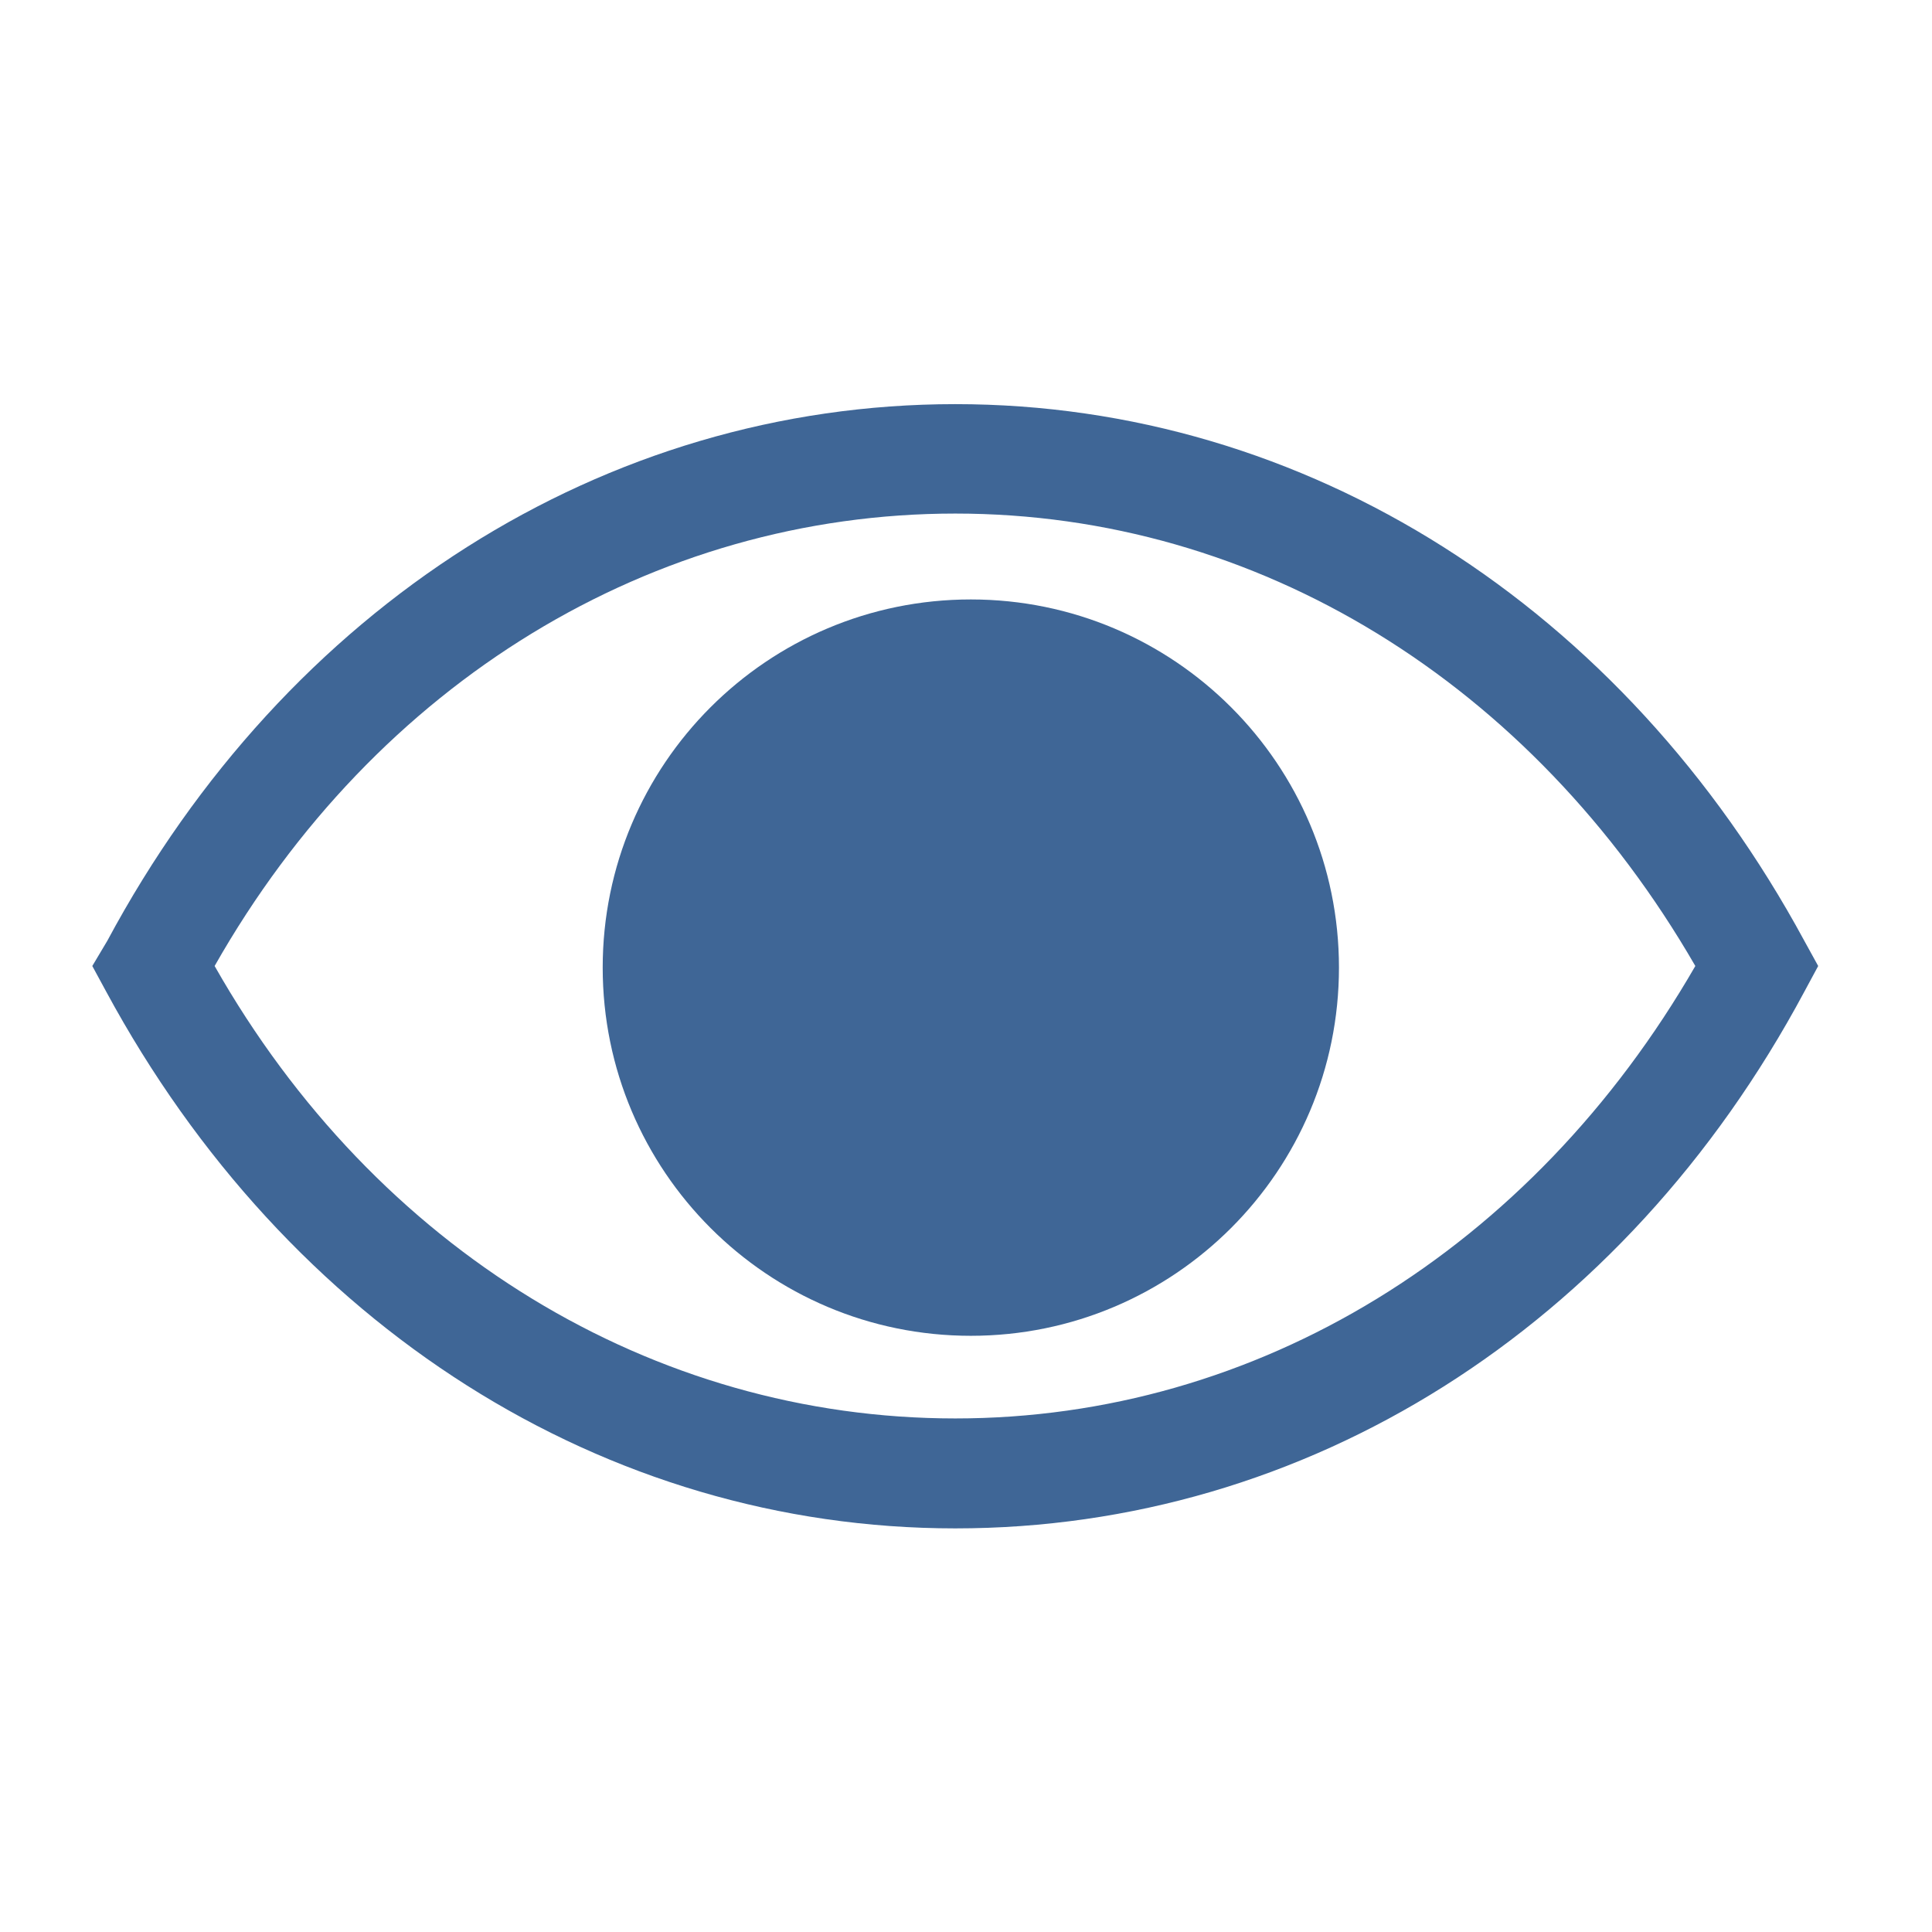
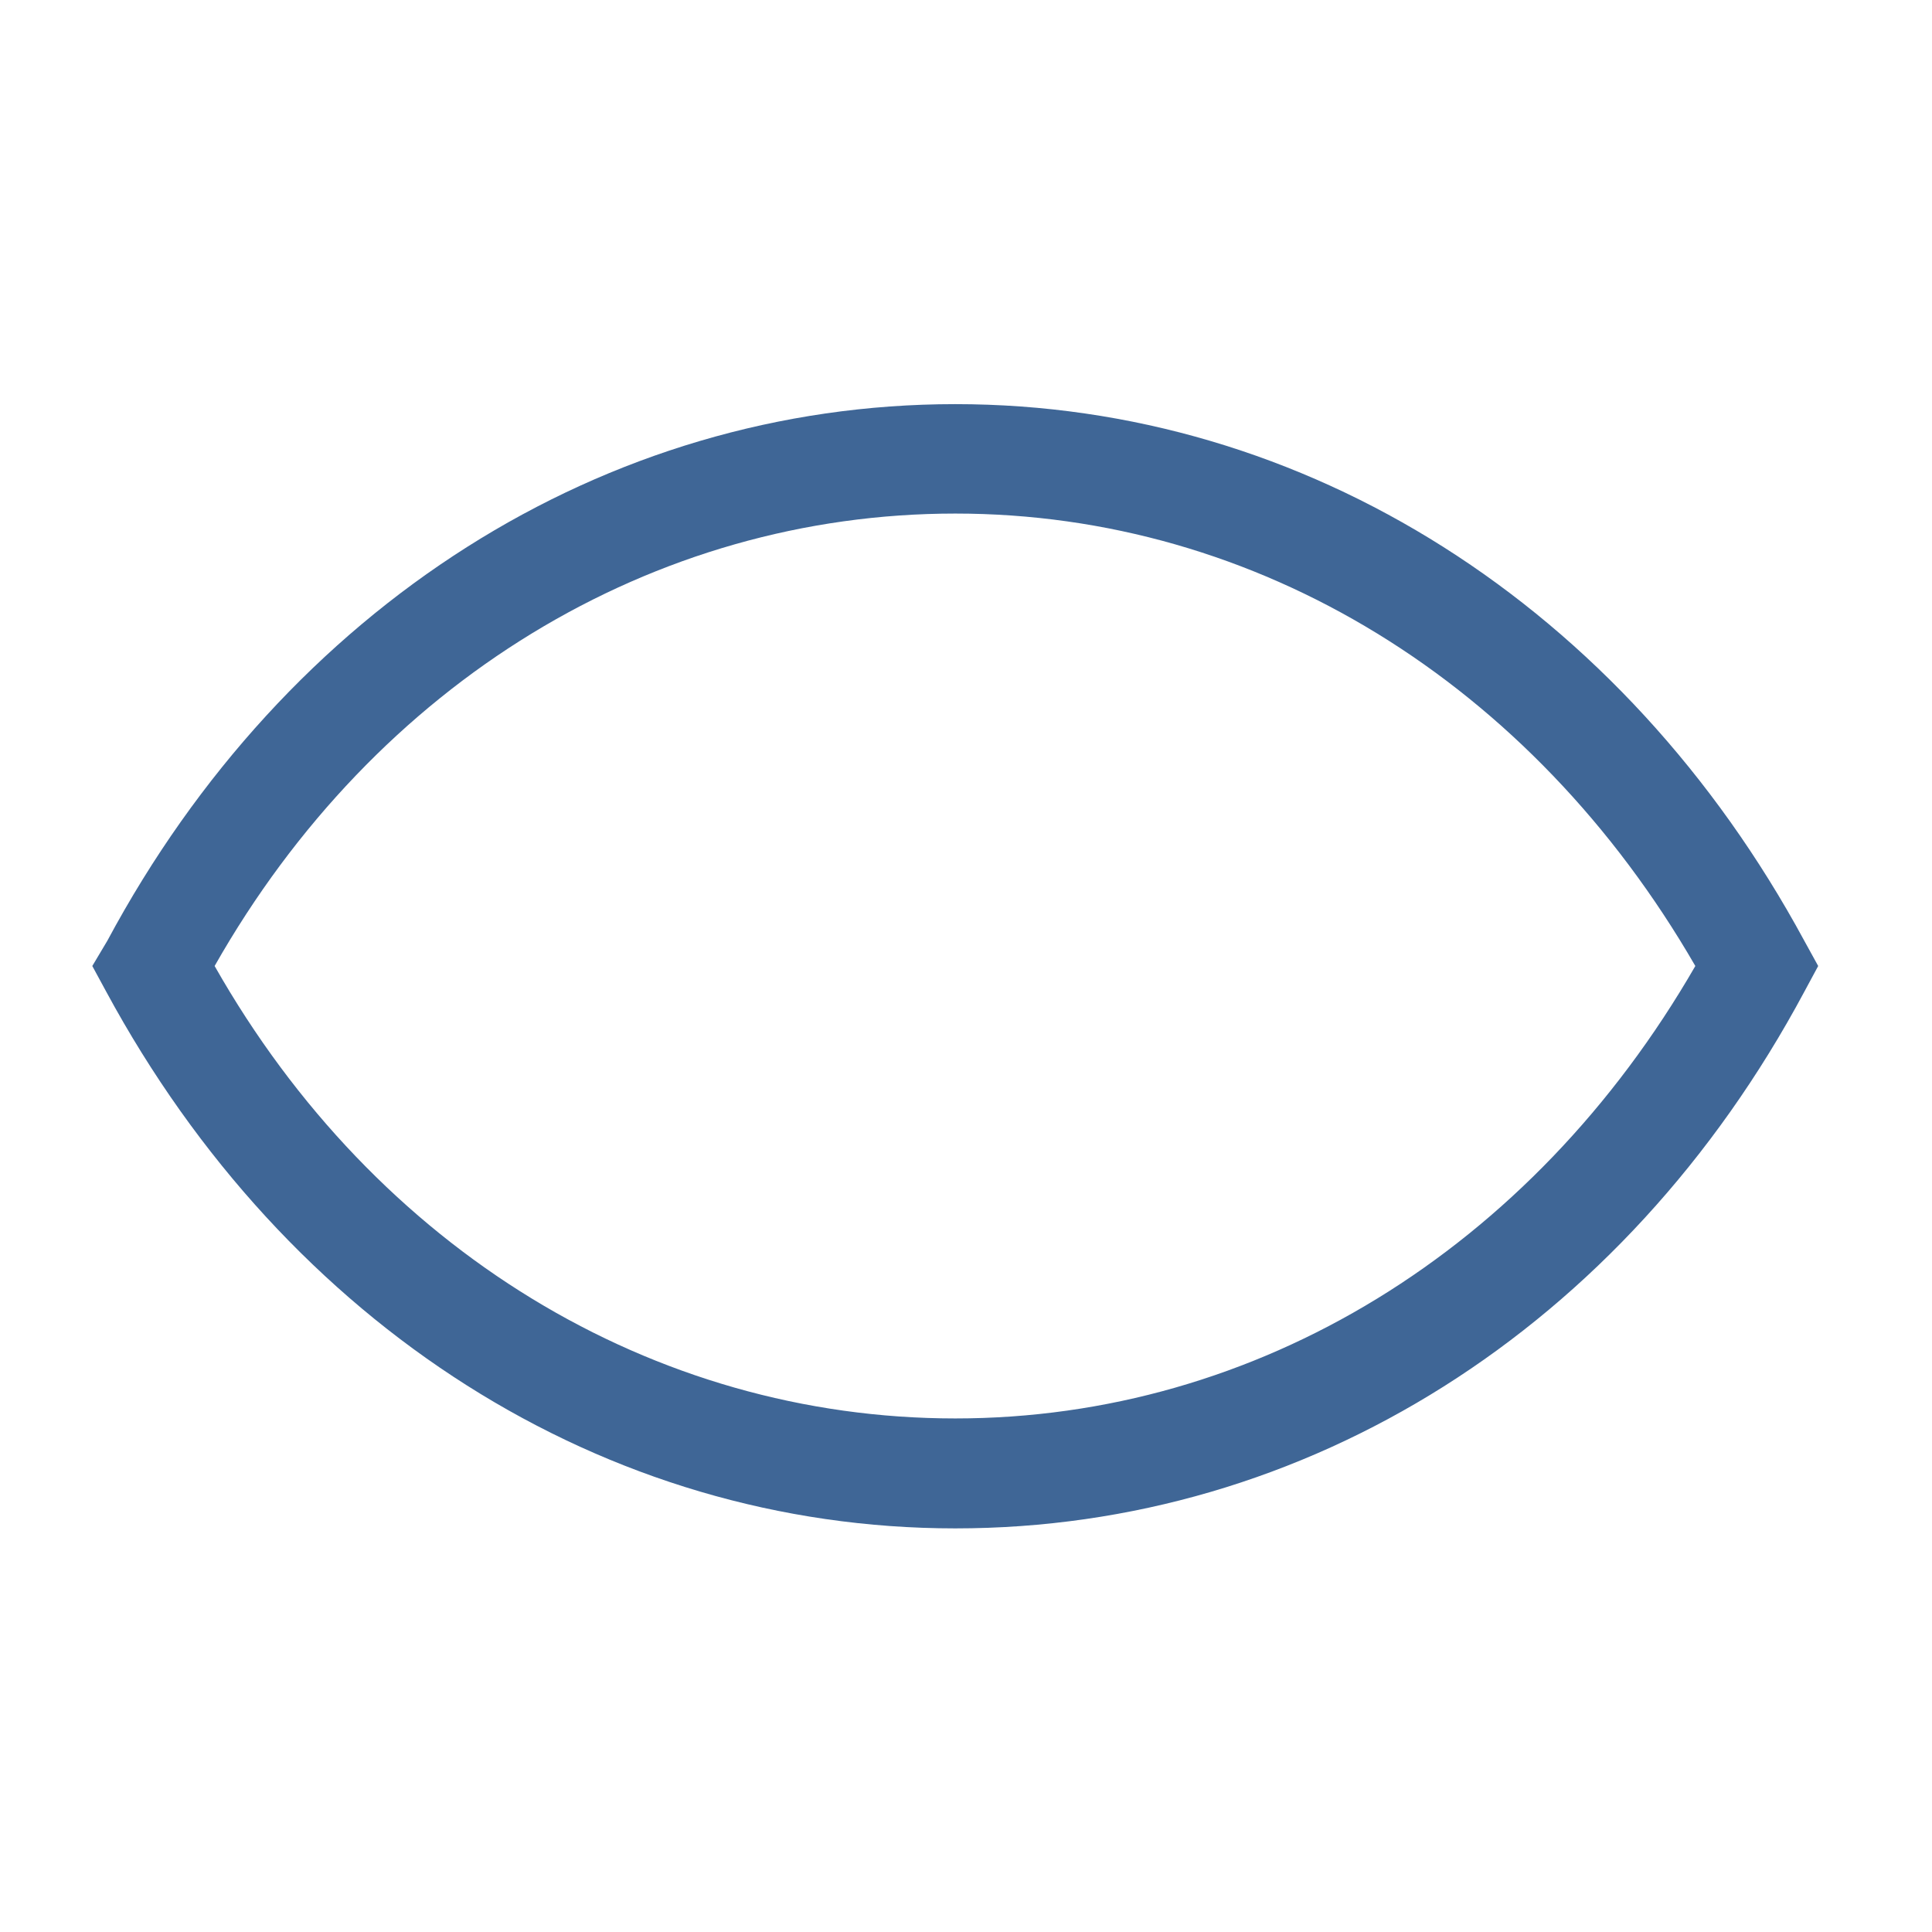
<svg xmlns="http://www.w3.org/2000/svg" width="22" height="22" viewBox="0 0 22 22" fill="none">
  <path d="M20.546 10.713C18.486 6.906 14.874 4.602 10.878 4.602C6.881 4.602 3.263 6.906 1.222 10.713L1.051 11L1.21 11.293C3.269 15.101 6.881 17.404 10.878 17.404C14.874 17.404 18.492 15.131 20.546 11.293L20.704 11L20.546 10.713ZM10.878 16.152C7.437 16.152 4.278 14.233 2.444 11C4.278 7.767 7.437 5.848 10.878 5.848C14.318 5.848 17.441 7.773 19.305 11C17.441 14.233 14.312 16.152 10.878 16.152Z" fill="#3F6696" />
-   <path d="M11.055 15.211C13.37 15.211 15.247 13.334 15.247 11.018C15.247 8.703 13.37 6.826 11.055 6.826C8.74 6.826 6.863 8.703 6.863 11.018C6.863 13.334 8.74 15.211 11.055 15.211Z" fill="#3F6696" />
</svg>